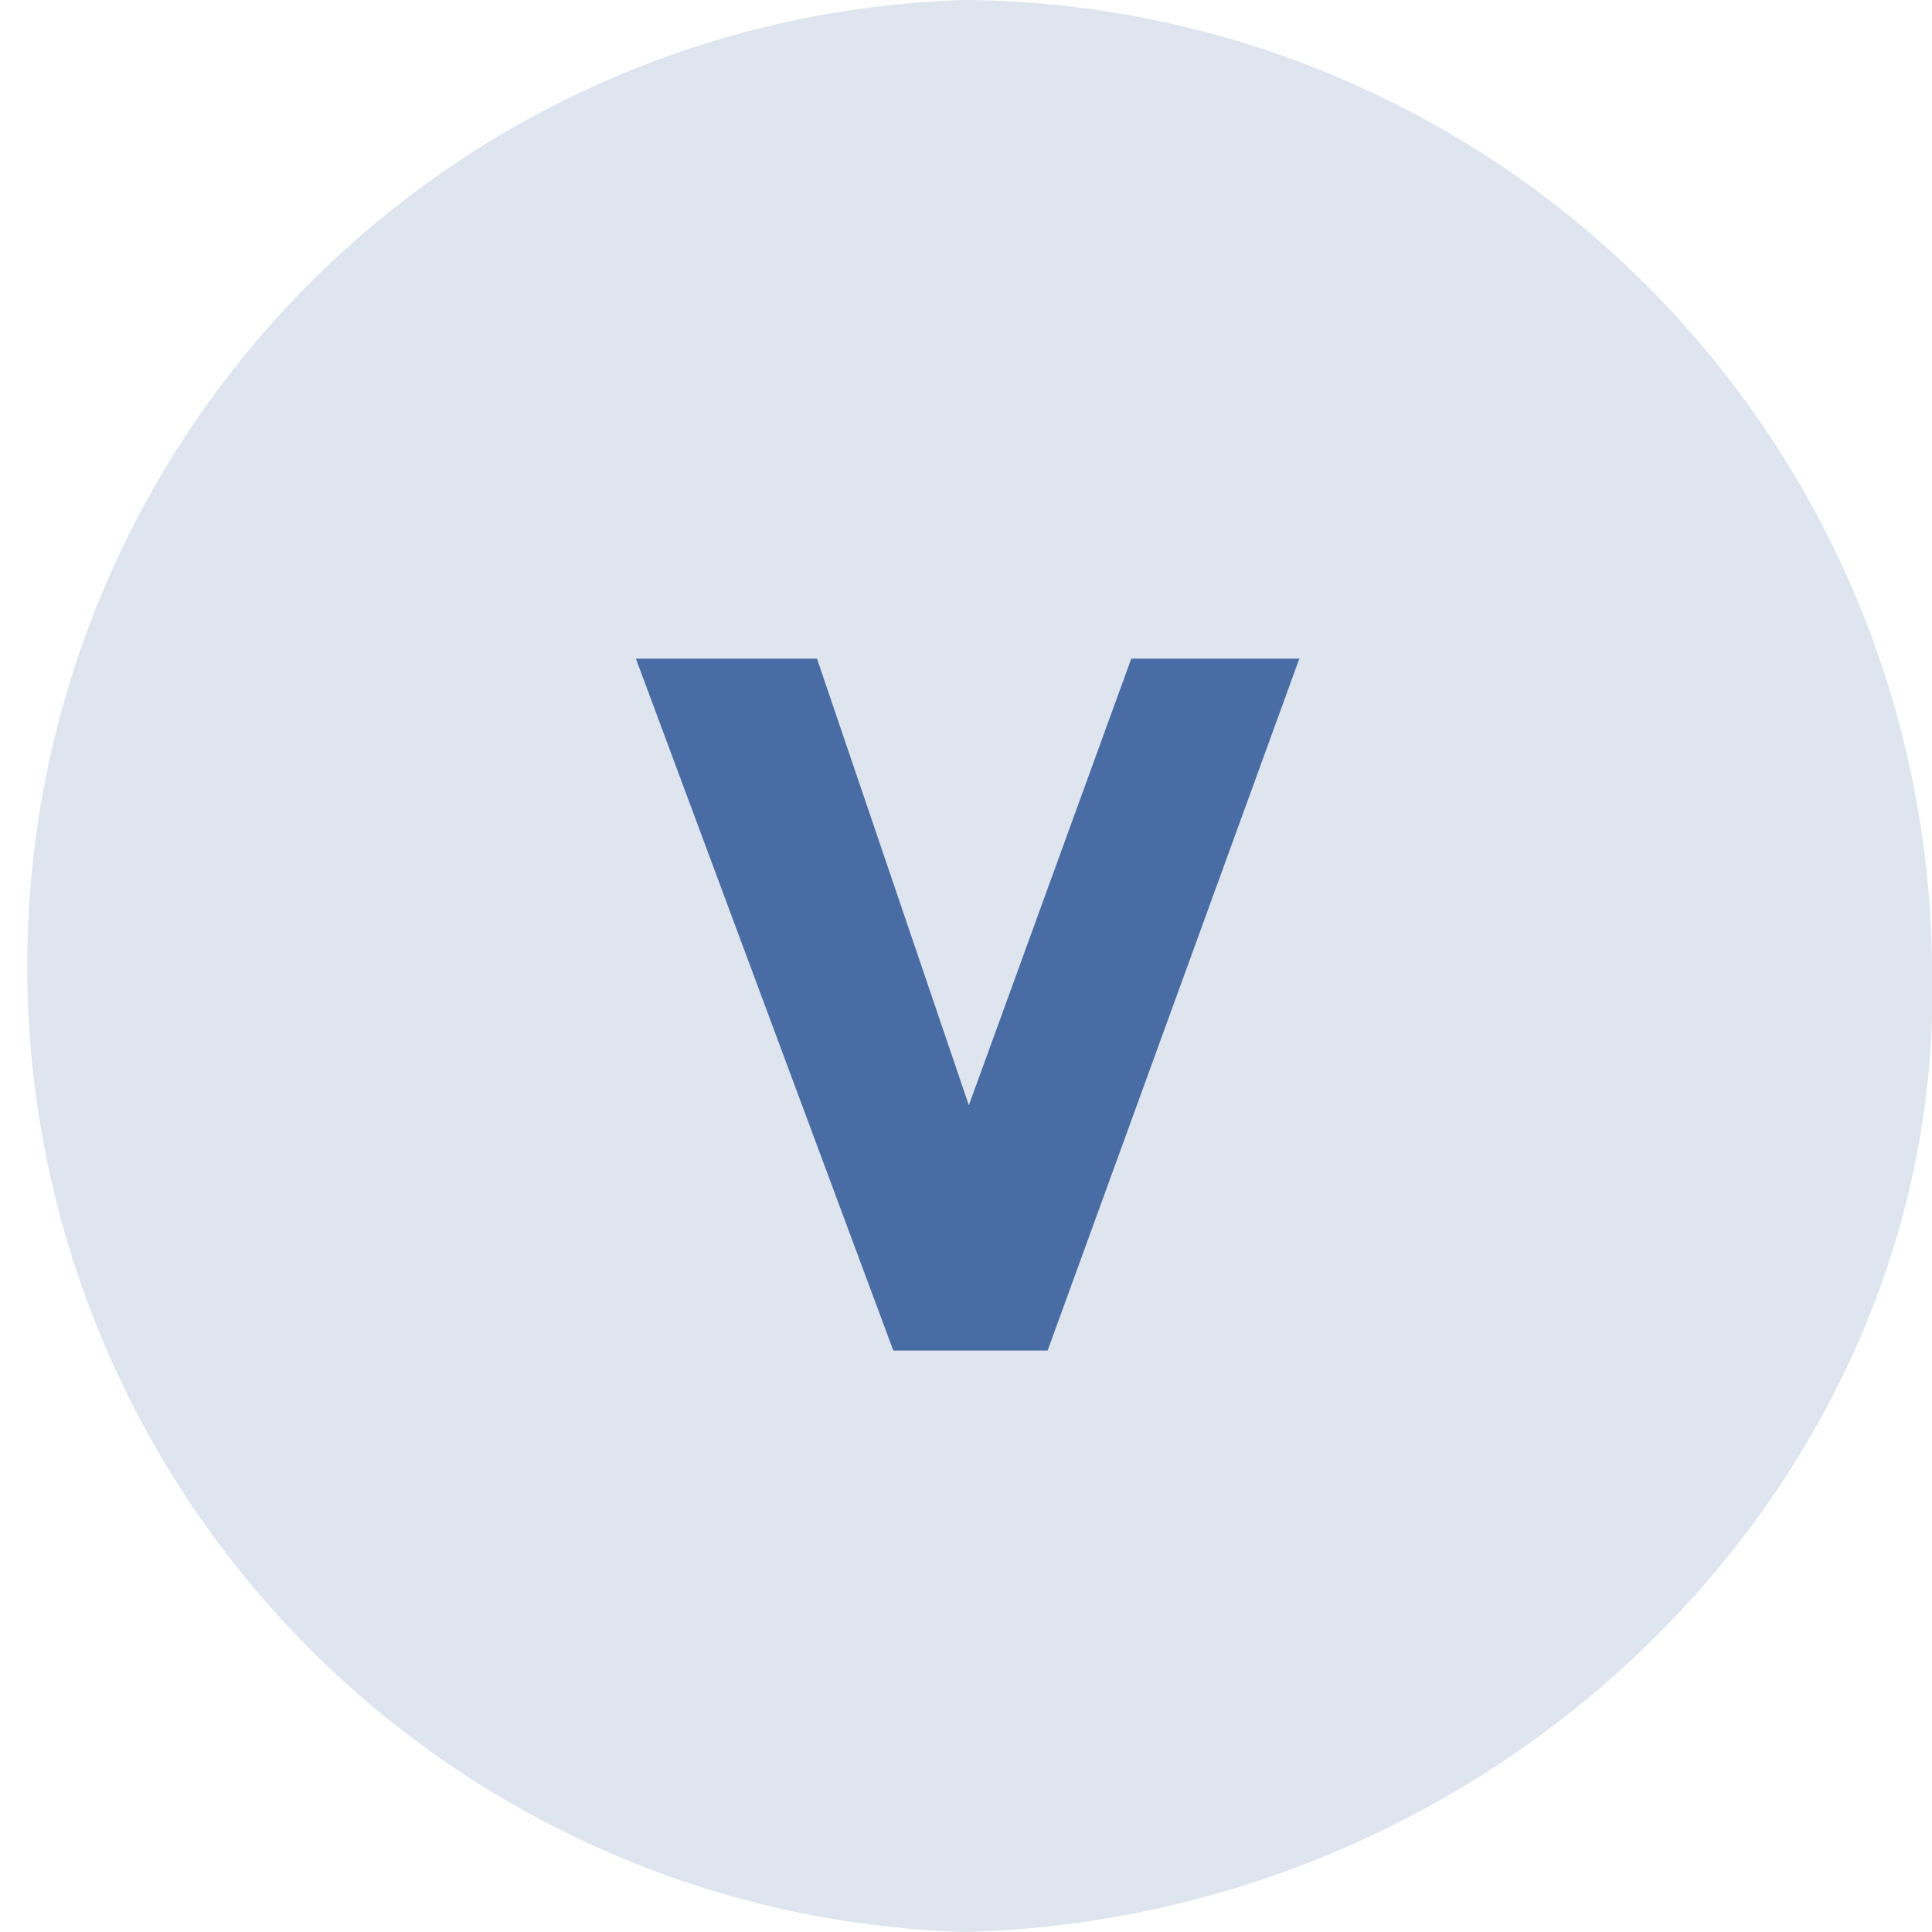
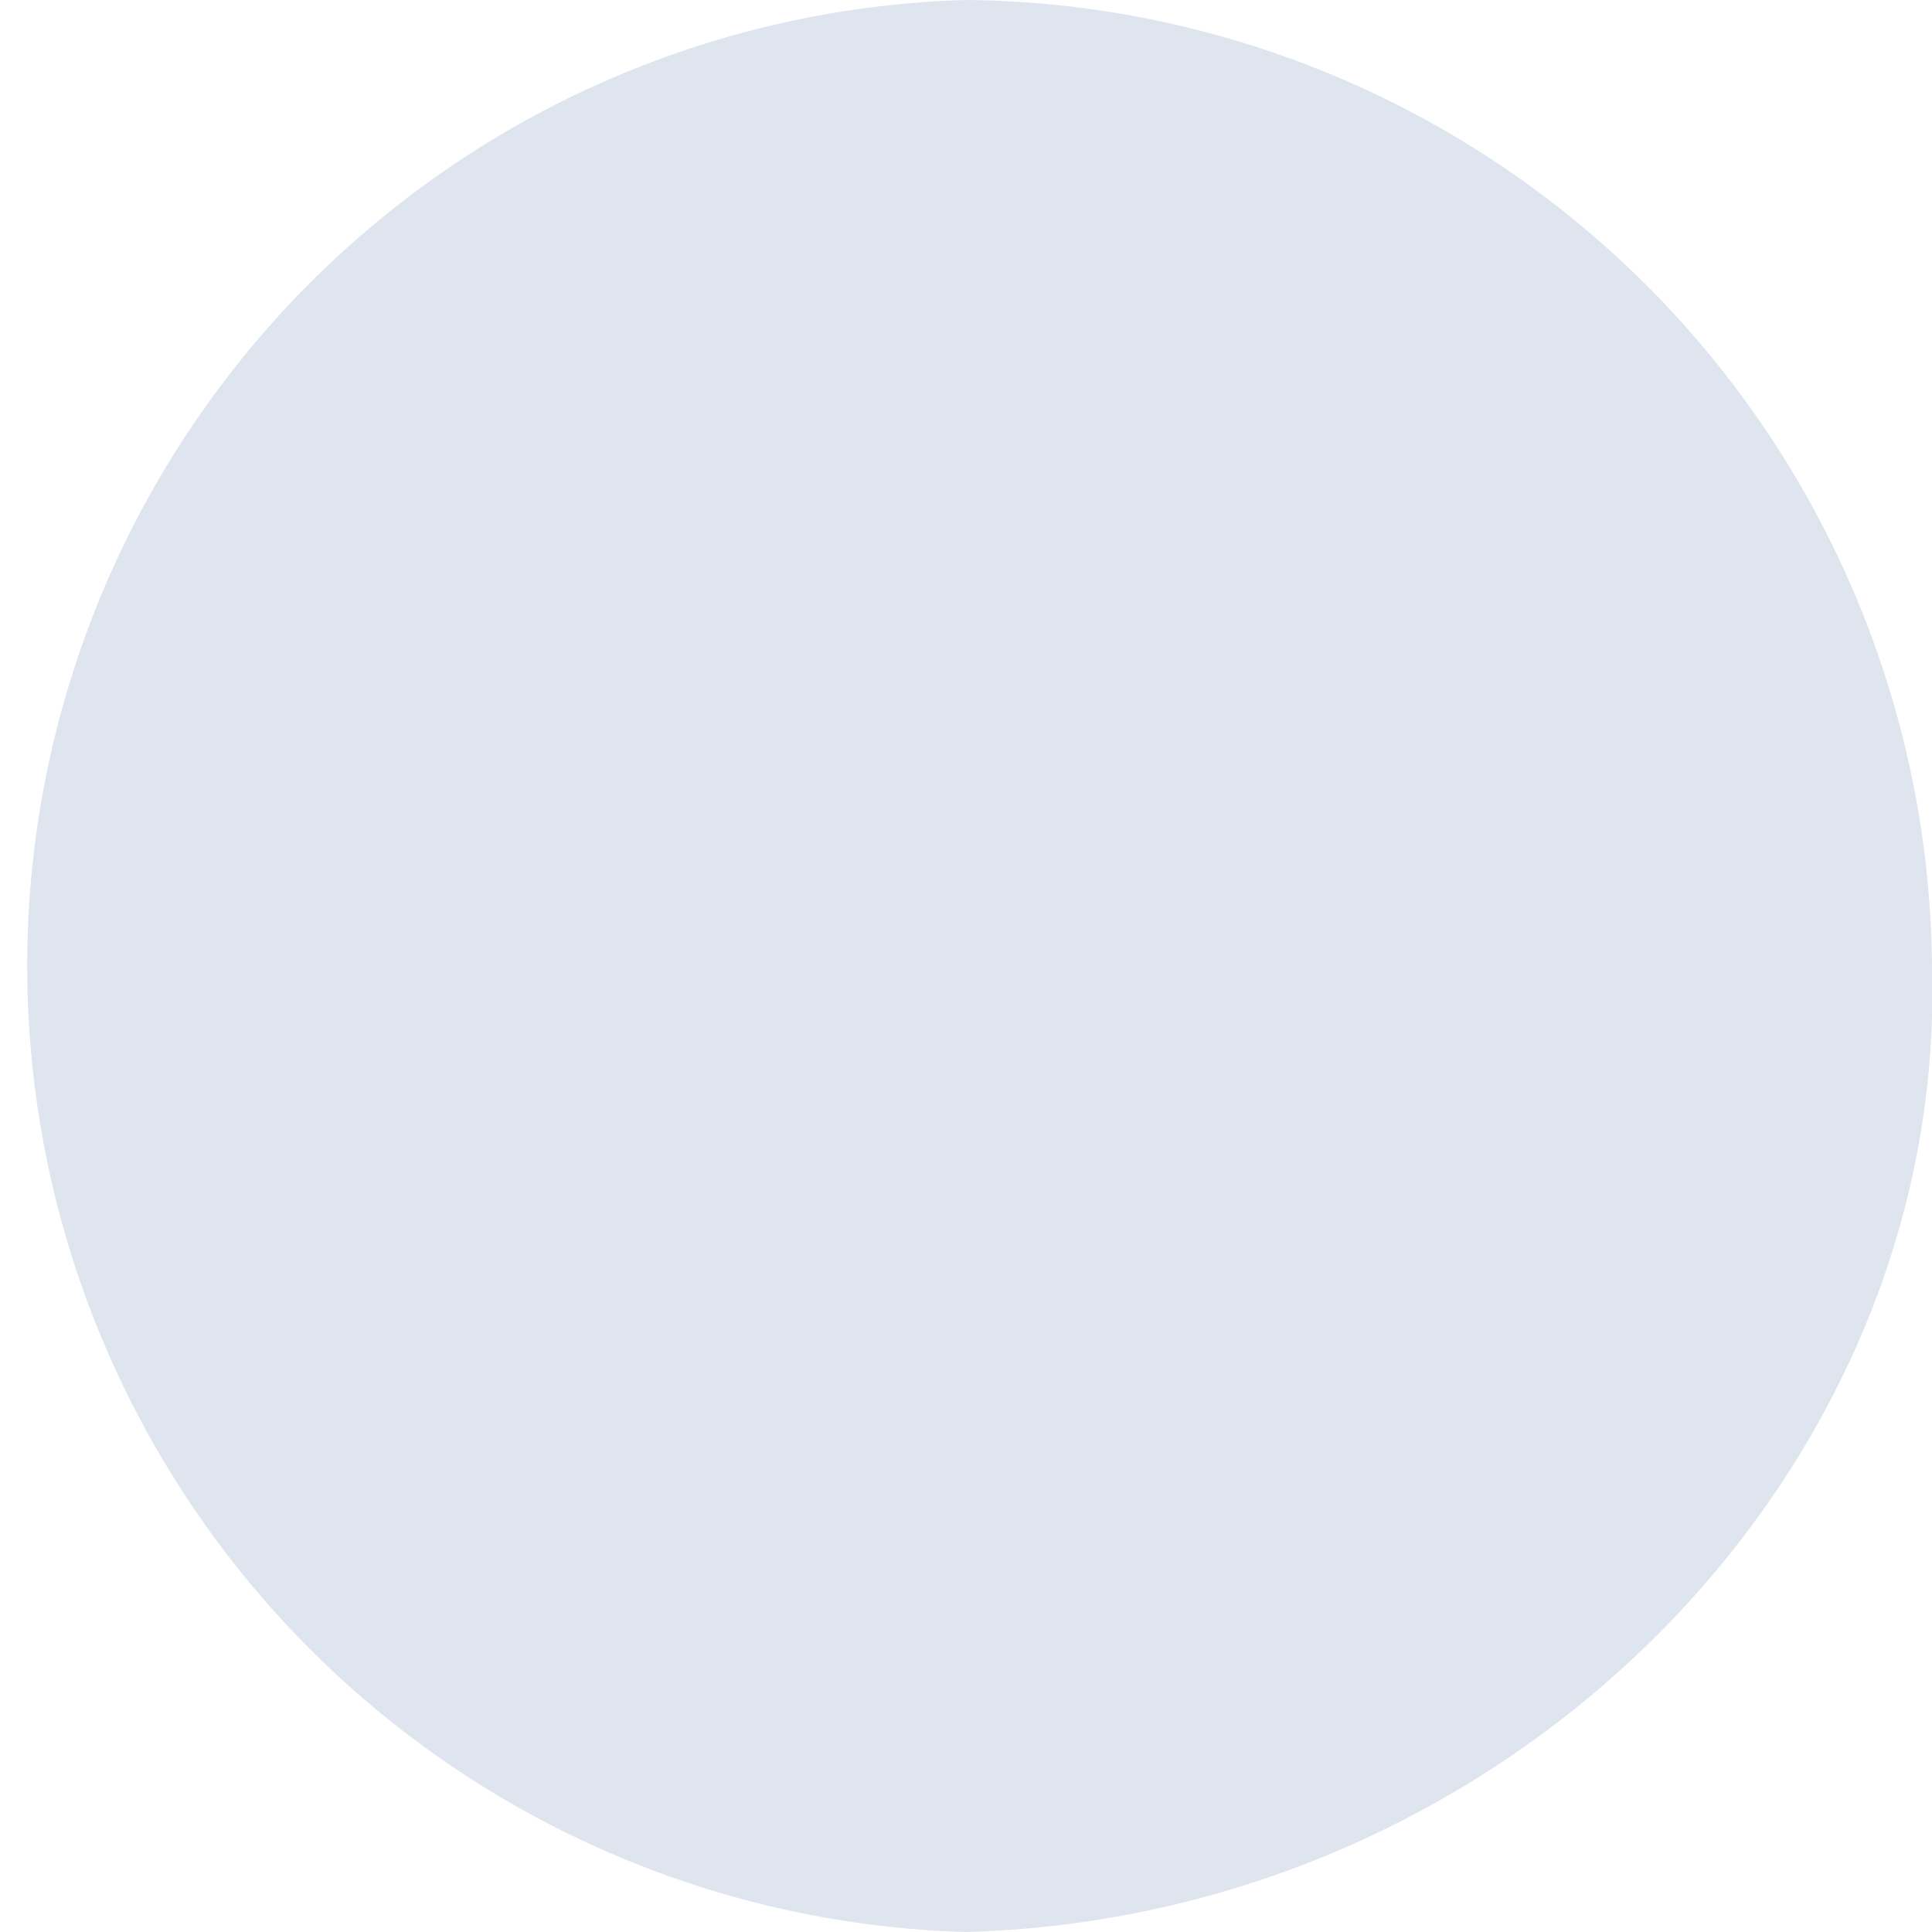
<svg xmlns="http://www.w3.org/2000/svg" viewBox="0 0 23.79 23.79">
  <title>v</title>
  <g id="Layer_2" data-name="Layer 2">
    <g id="CREATIVE">
      <path d="M23.79,11.89c.19,6.26-5.21,11.72-11.9,11.9A11.9,11.9,0,0,1,11.89,0,12,12,0,0,1,23.79,11.89Z" style="fill:#dfe5ee" />
-       <path d="M11,16.63,7.83,8.11h2.23l1.87,5.5,2-5.5H16l-3.1,8.52Z" style="fill:#4a6ca4" />
    </g>
  </g>
</svg>